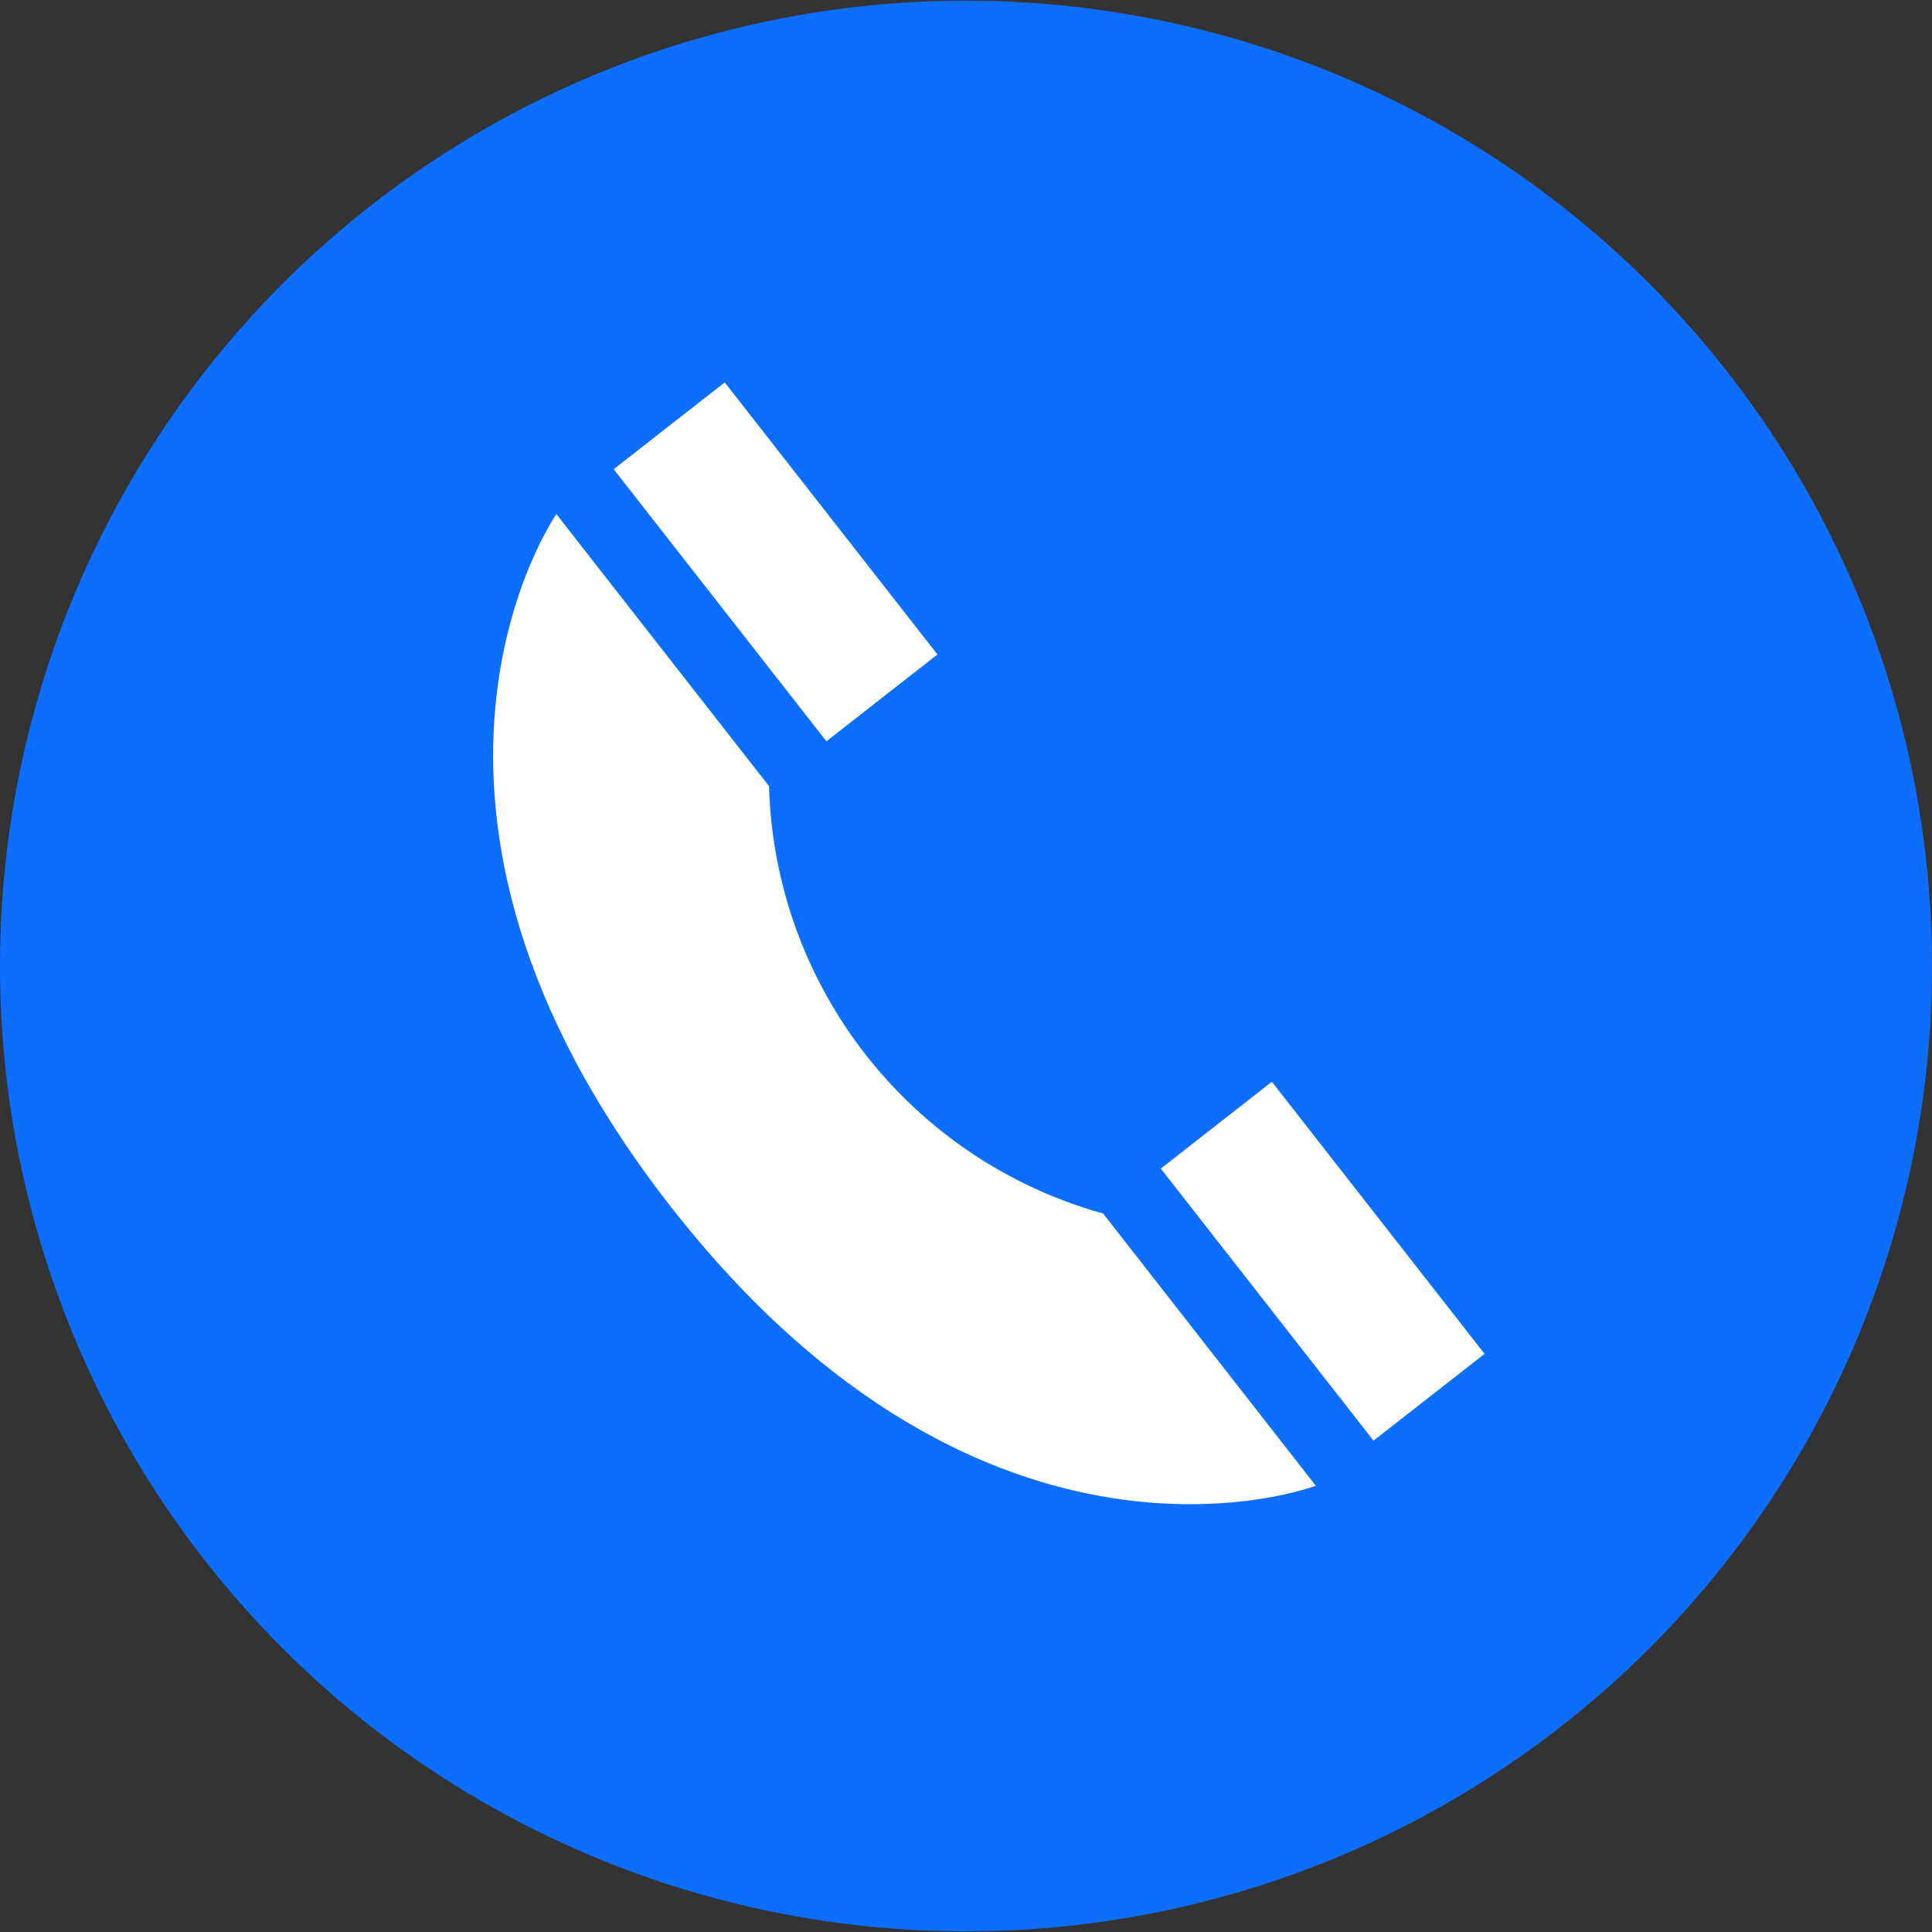
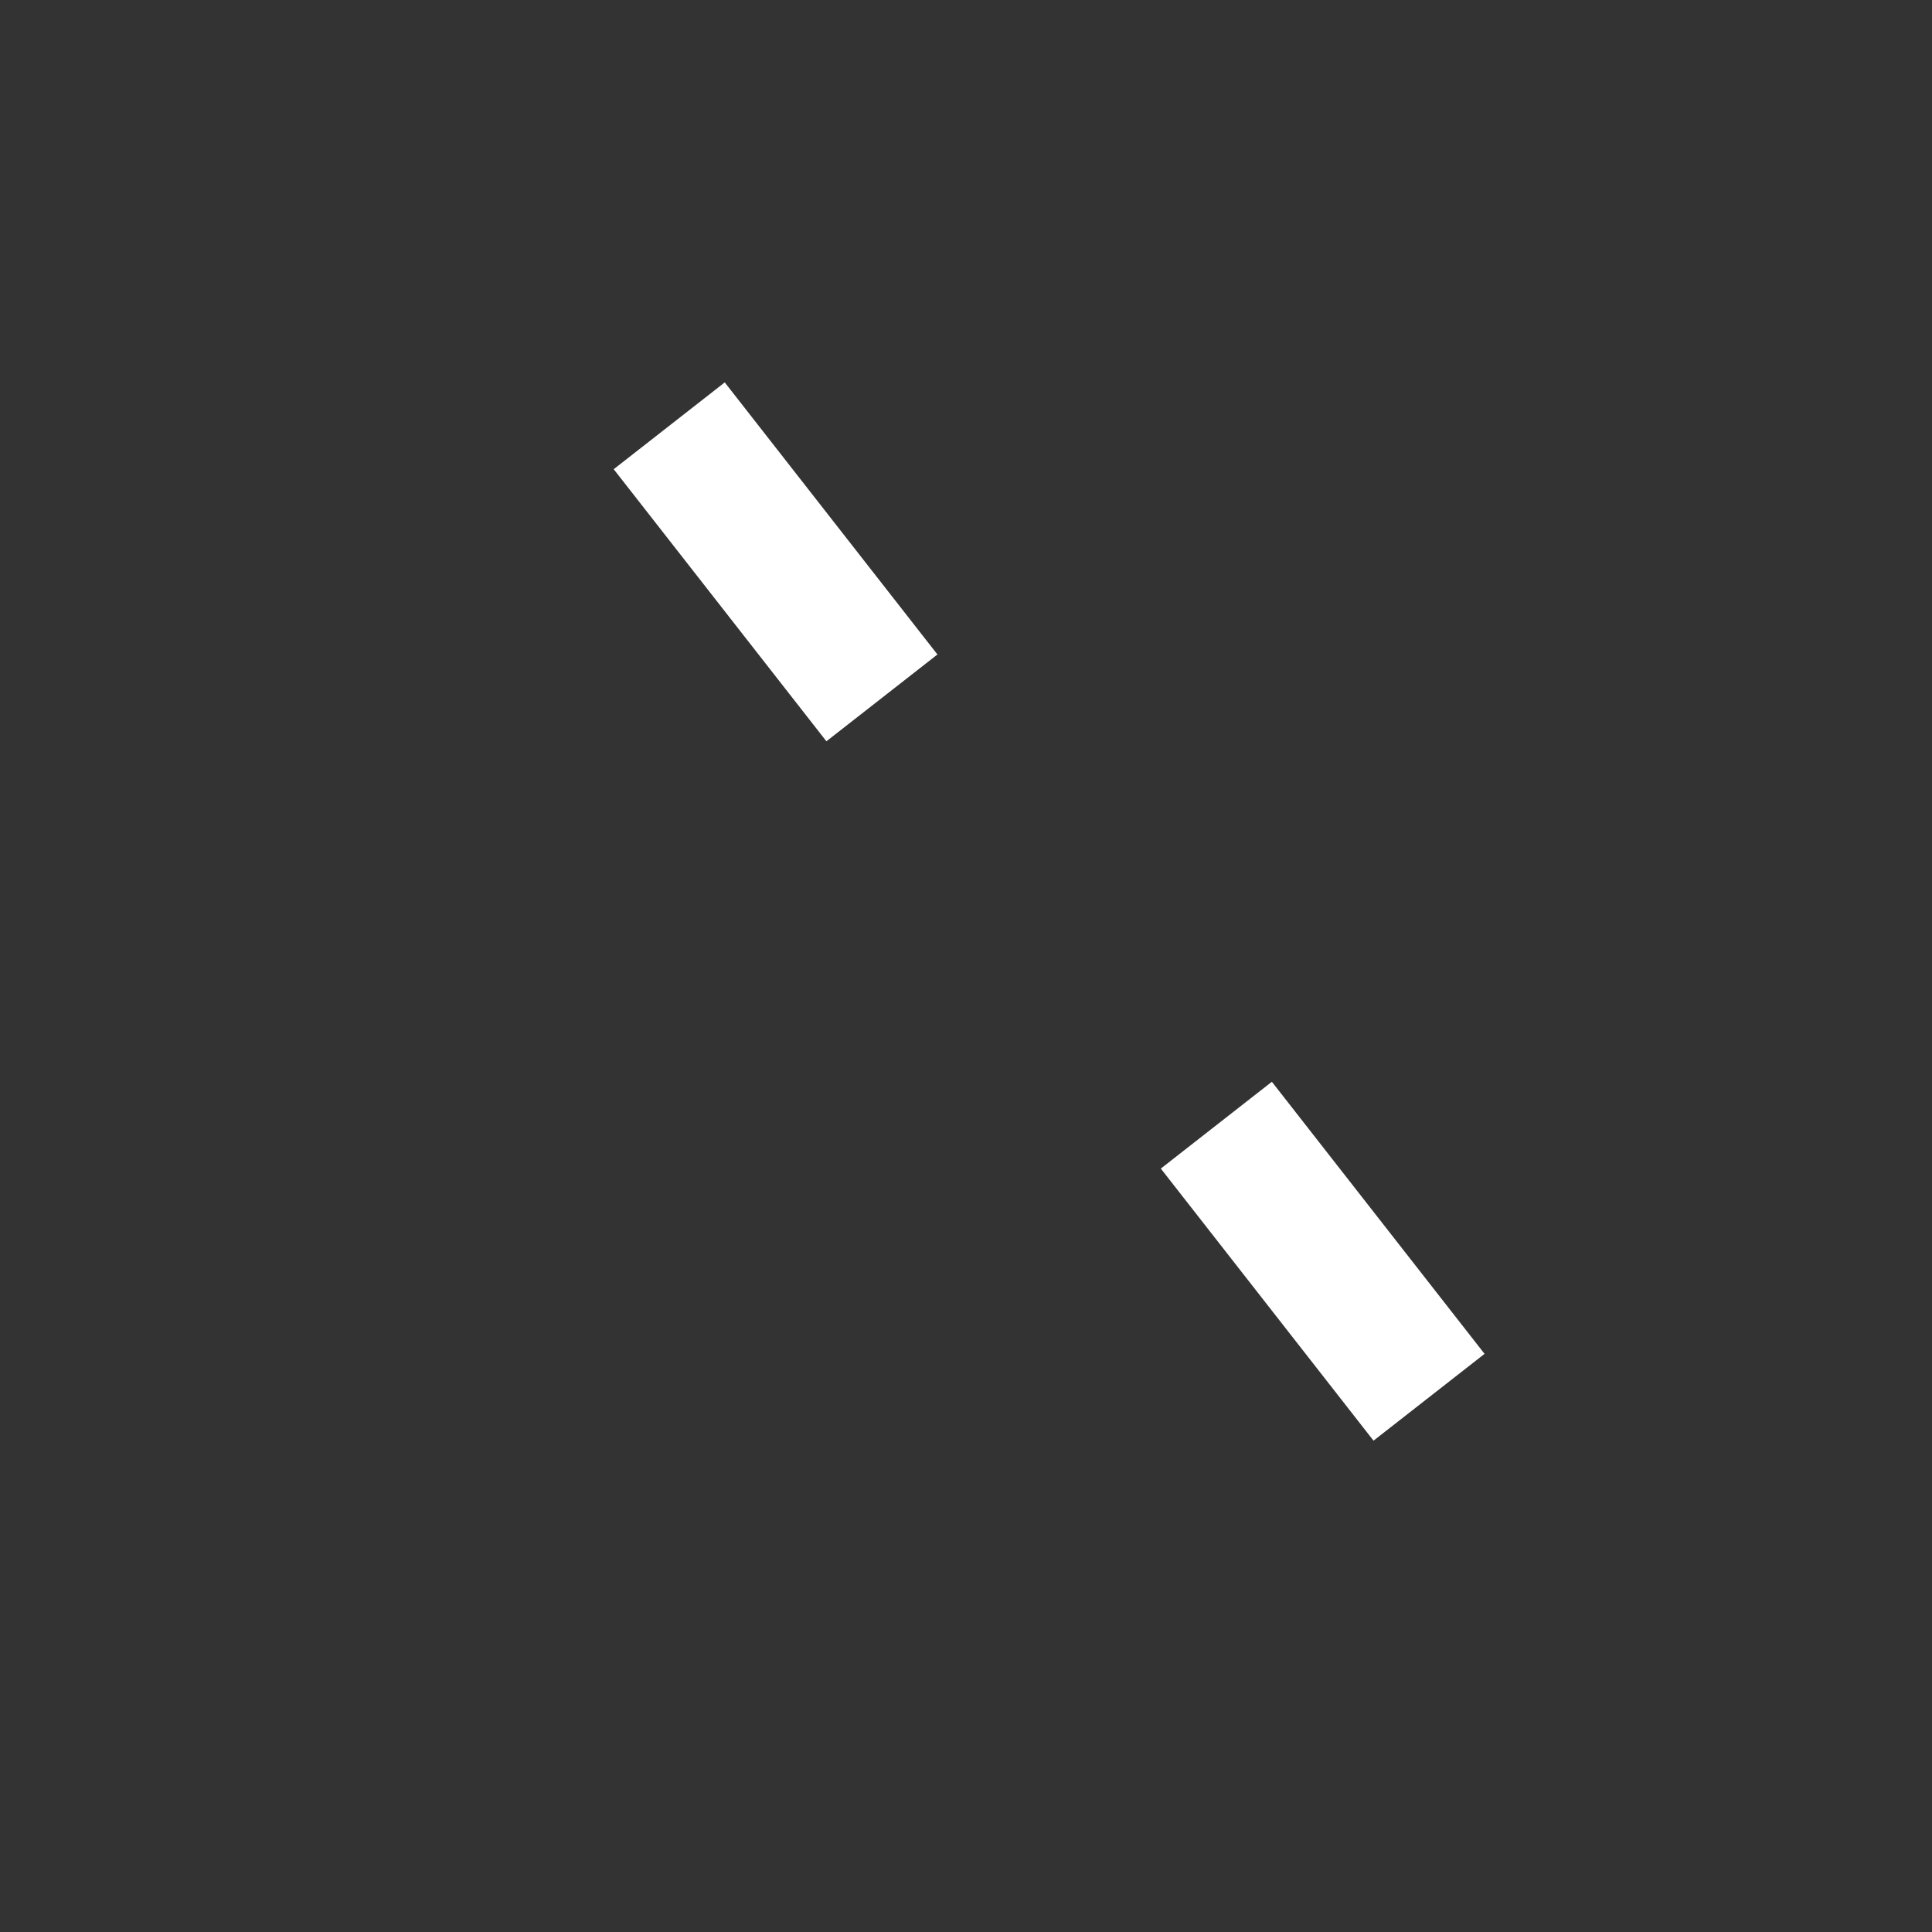
<svg xmlns="http://www.w3.org/2000/svg" version="1.1" id="Layer_1" viewBox="0 0 512 512" xml:space="preserve" width="64px" height="64px" fill="#0d6efd">
  <rect x="0" y="0" width="512" height="512" fill="#333333" stroke="none" />
  <g id="SVGRepo_bgCarrier" stroke-width="0" />
  <g id="SVGRepo_tracerCarrier" stroke-linecap="round" stroke-linejoin="round" />
  <g id="SVGRepo_iconCarrier">
-     <ellipse style="fill:#0d6efd;" cx="256" cy="256" rx="256" ry="255.832" />
    <g>
      <rect x="331.753" y="288.52" transform="matrix(0.788 -0.616 0.616 0.788 -131.52 286.691)" style="fill:#FFFFFF;" width="37.344" height="91.504" />
-       <path style="fill:#FFFFFF;" d="M348.696,393.736L292.344,321.6c-51.16-14.248-87.064-60.168-88.544-113.256l-56.352-72.096 c0,0-53.392,76.488,30.4,183.64S348.696,393.736,348.696,393.736z" />
      <rect x="186.814" y="103.169" transform="matrix(0.788 -0.616 0.616 0.788 -48.123 158.124)" style="fill:#FFFFFF;" width="37.344" height="91.504" />
    </g>
  </g>
</svg>